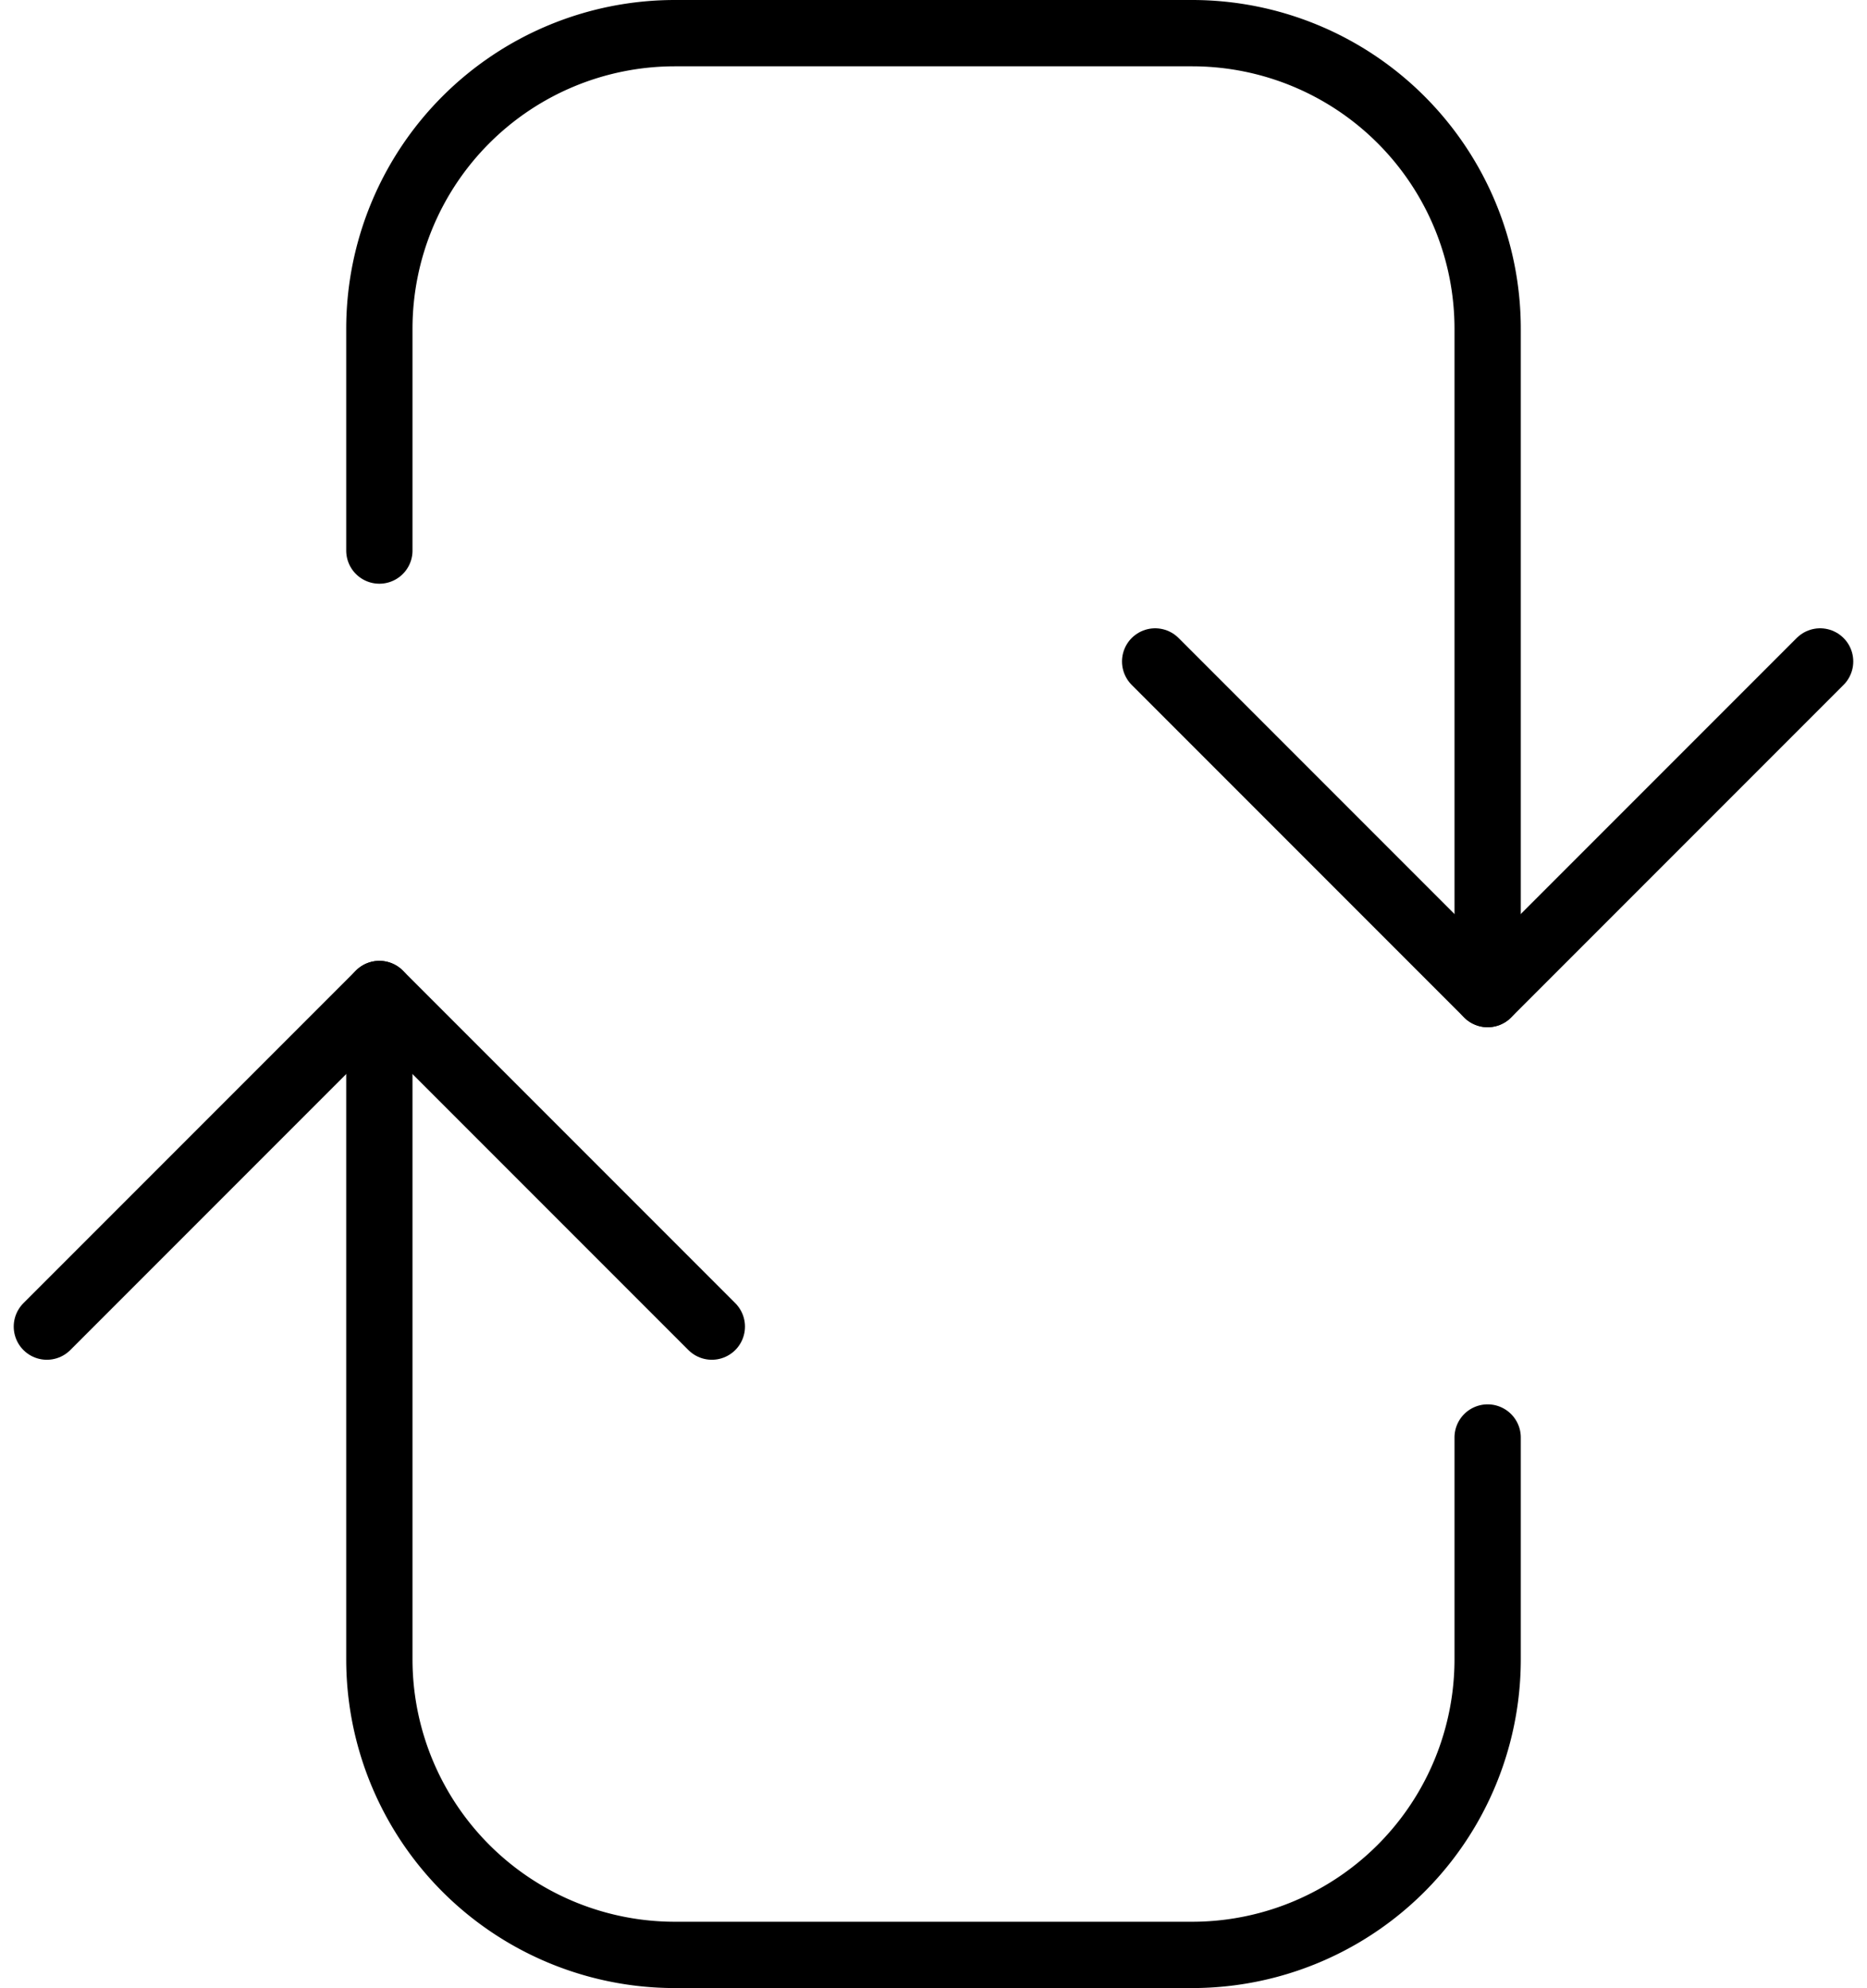
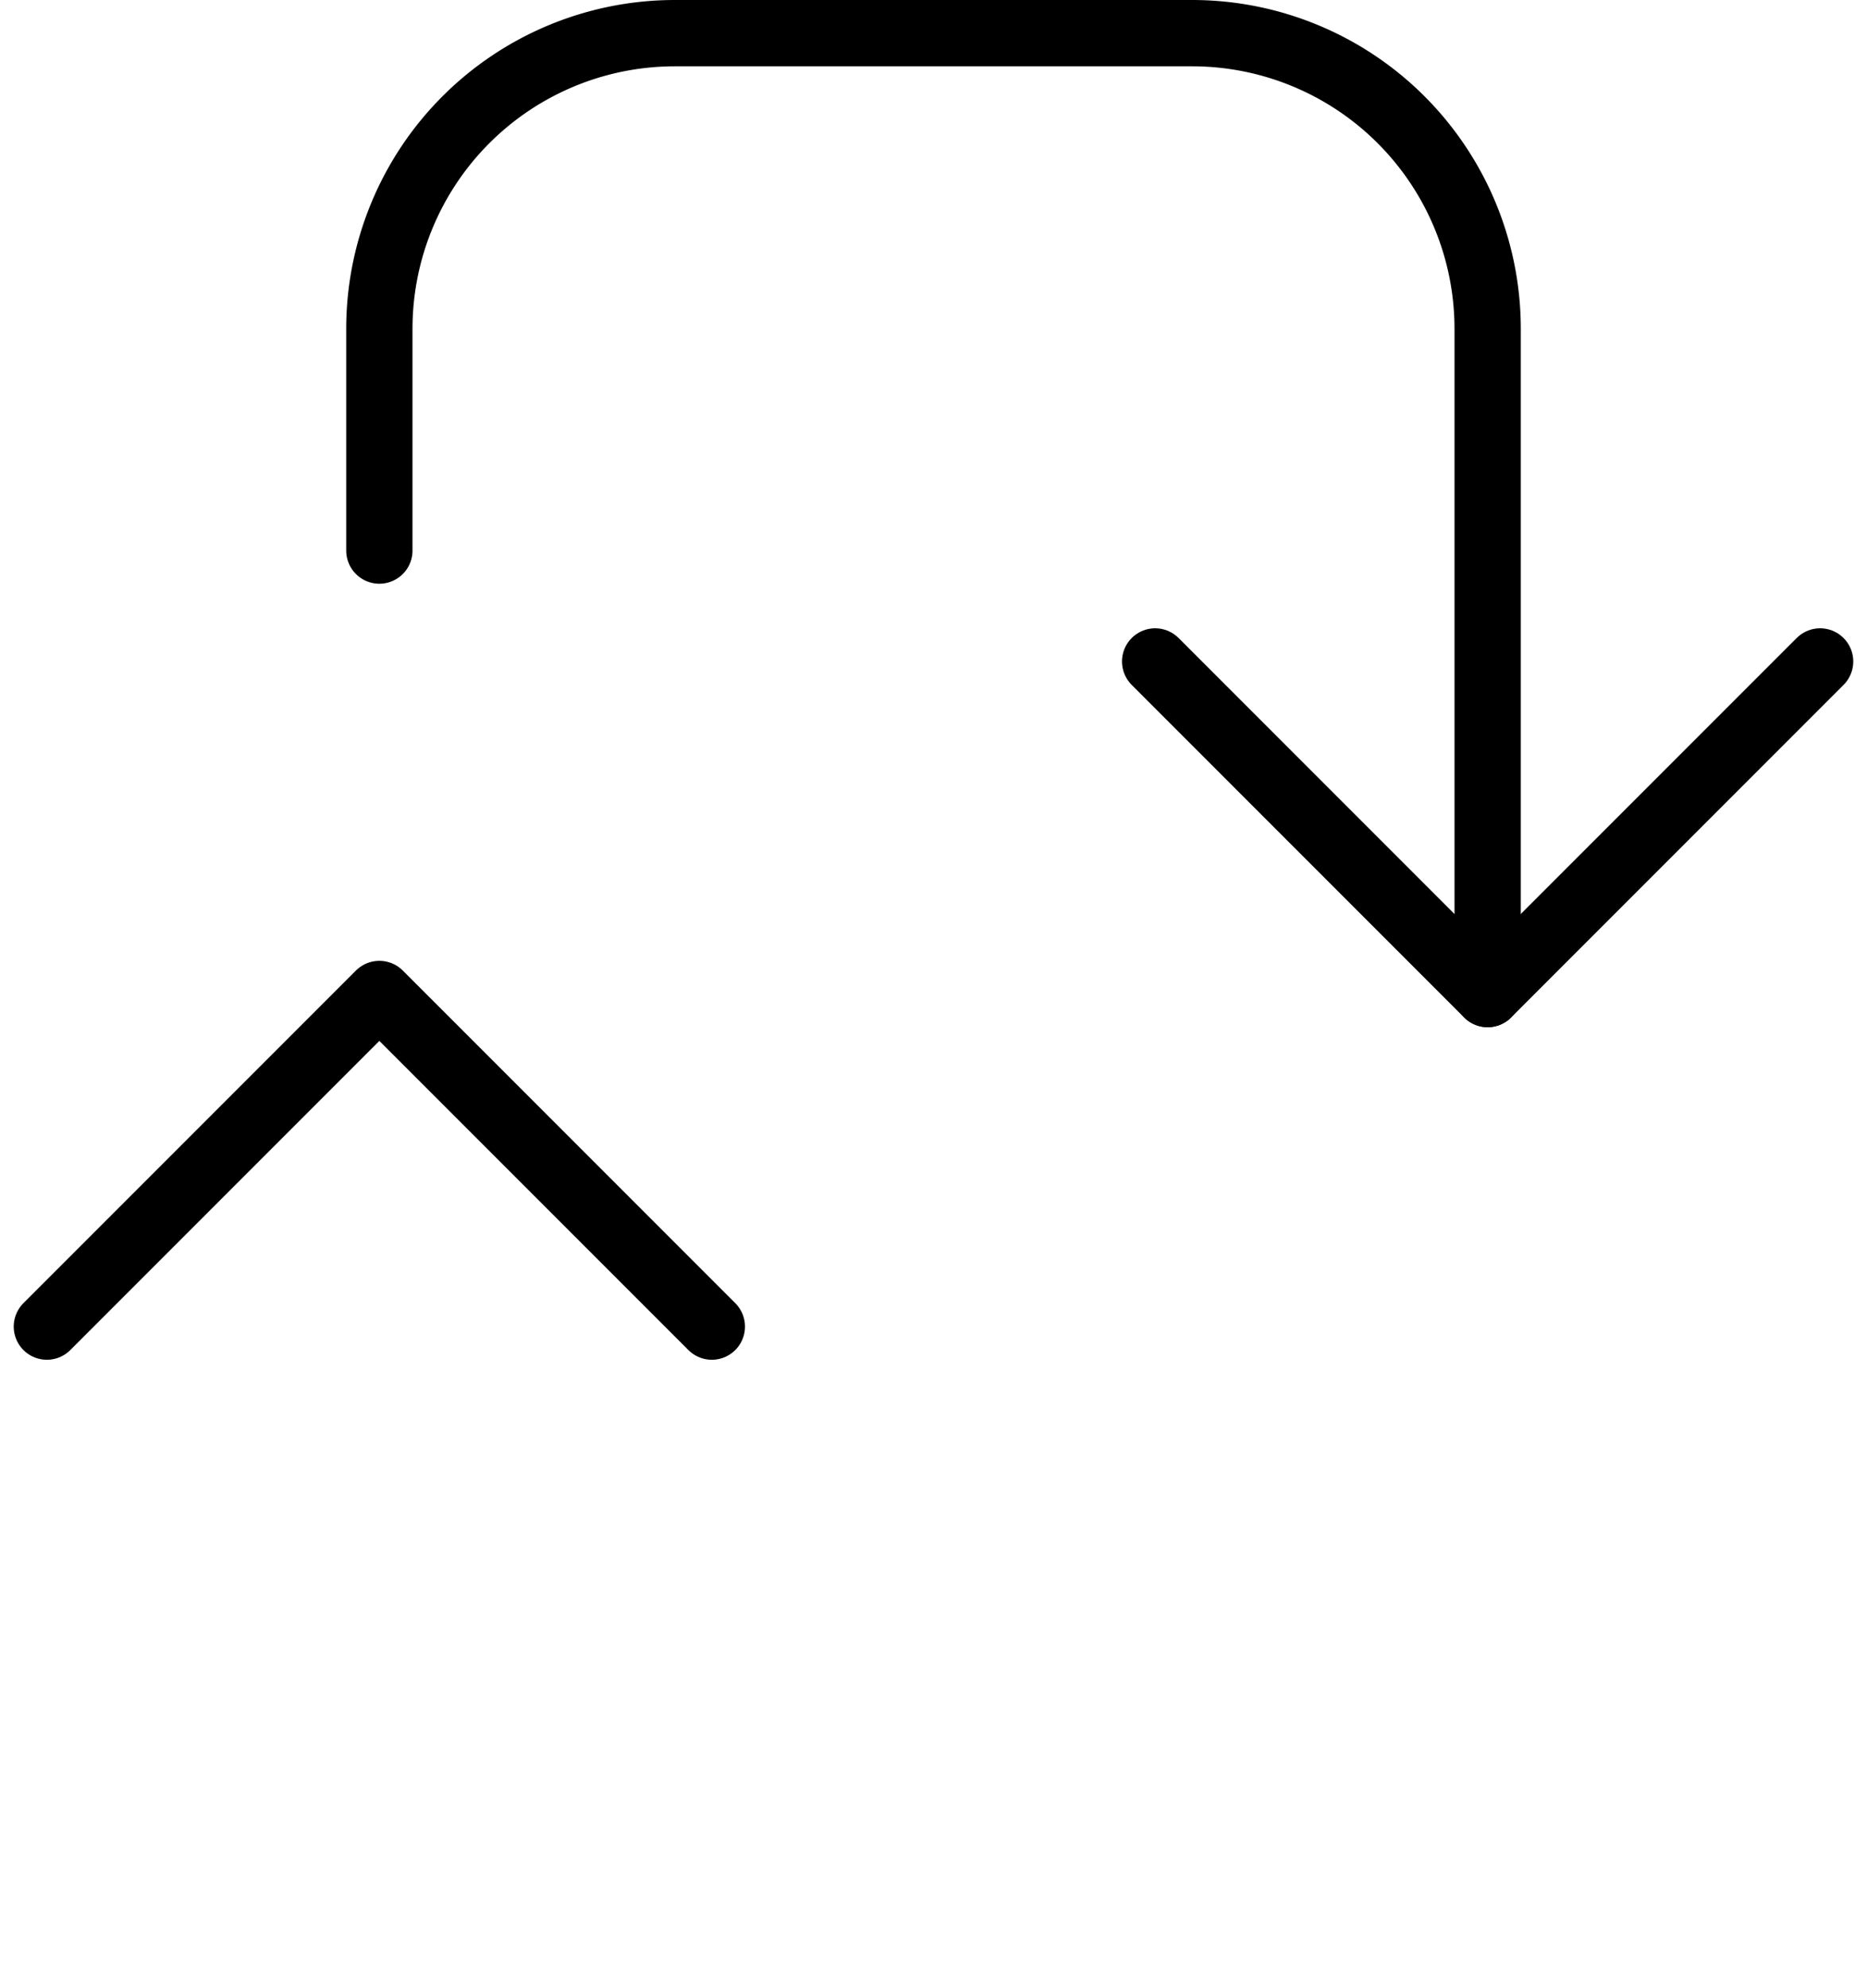
<svg xmlns="http://www.w3.org/2000/svg" width="112.657" height="119.917">
  <g fill="none" stroke="#000" stroke-linecap="round" stroke-linejoin="round" stroke-width="4">
    <path d="M42.953 80.018 22.891 59.956 2.828 80.018M69.703 39.898l20.062 20.063 20.063-20.063" />
-     <path d="M22.891 59.958v40.125a17.833 17.833 0 0 0 17.833 17.833h31.209a17.833 17.833 0 0 0 17.833-17.833V86.708" />
    <path d="M89.766 59.958V19.833A17.833 17.833 0 0 0 71.933 2H40.724a17.833 17.833 0 0 0-17.833 17.833v13.375" />
  </g>
</svg>